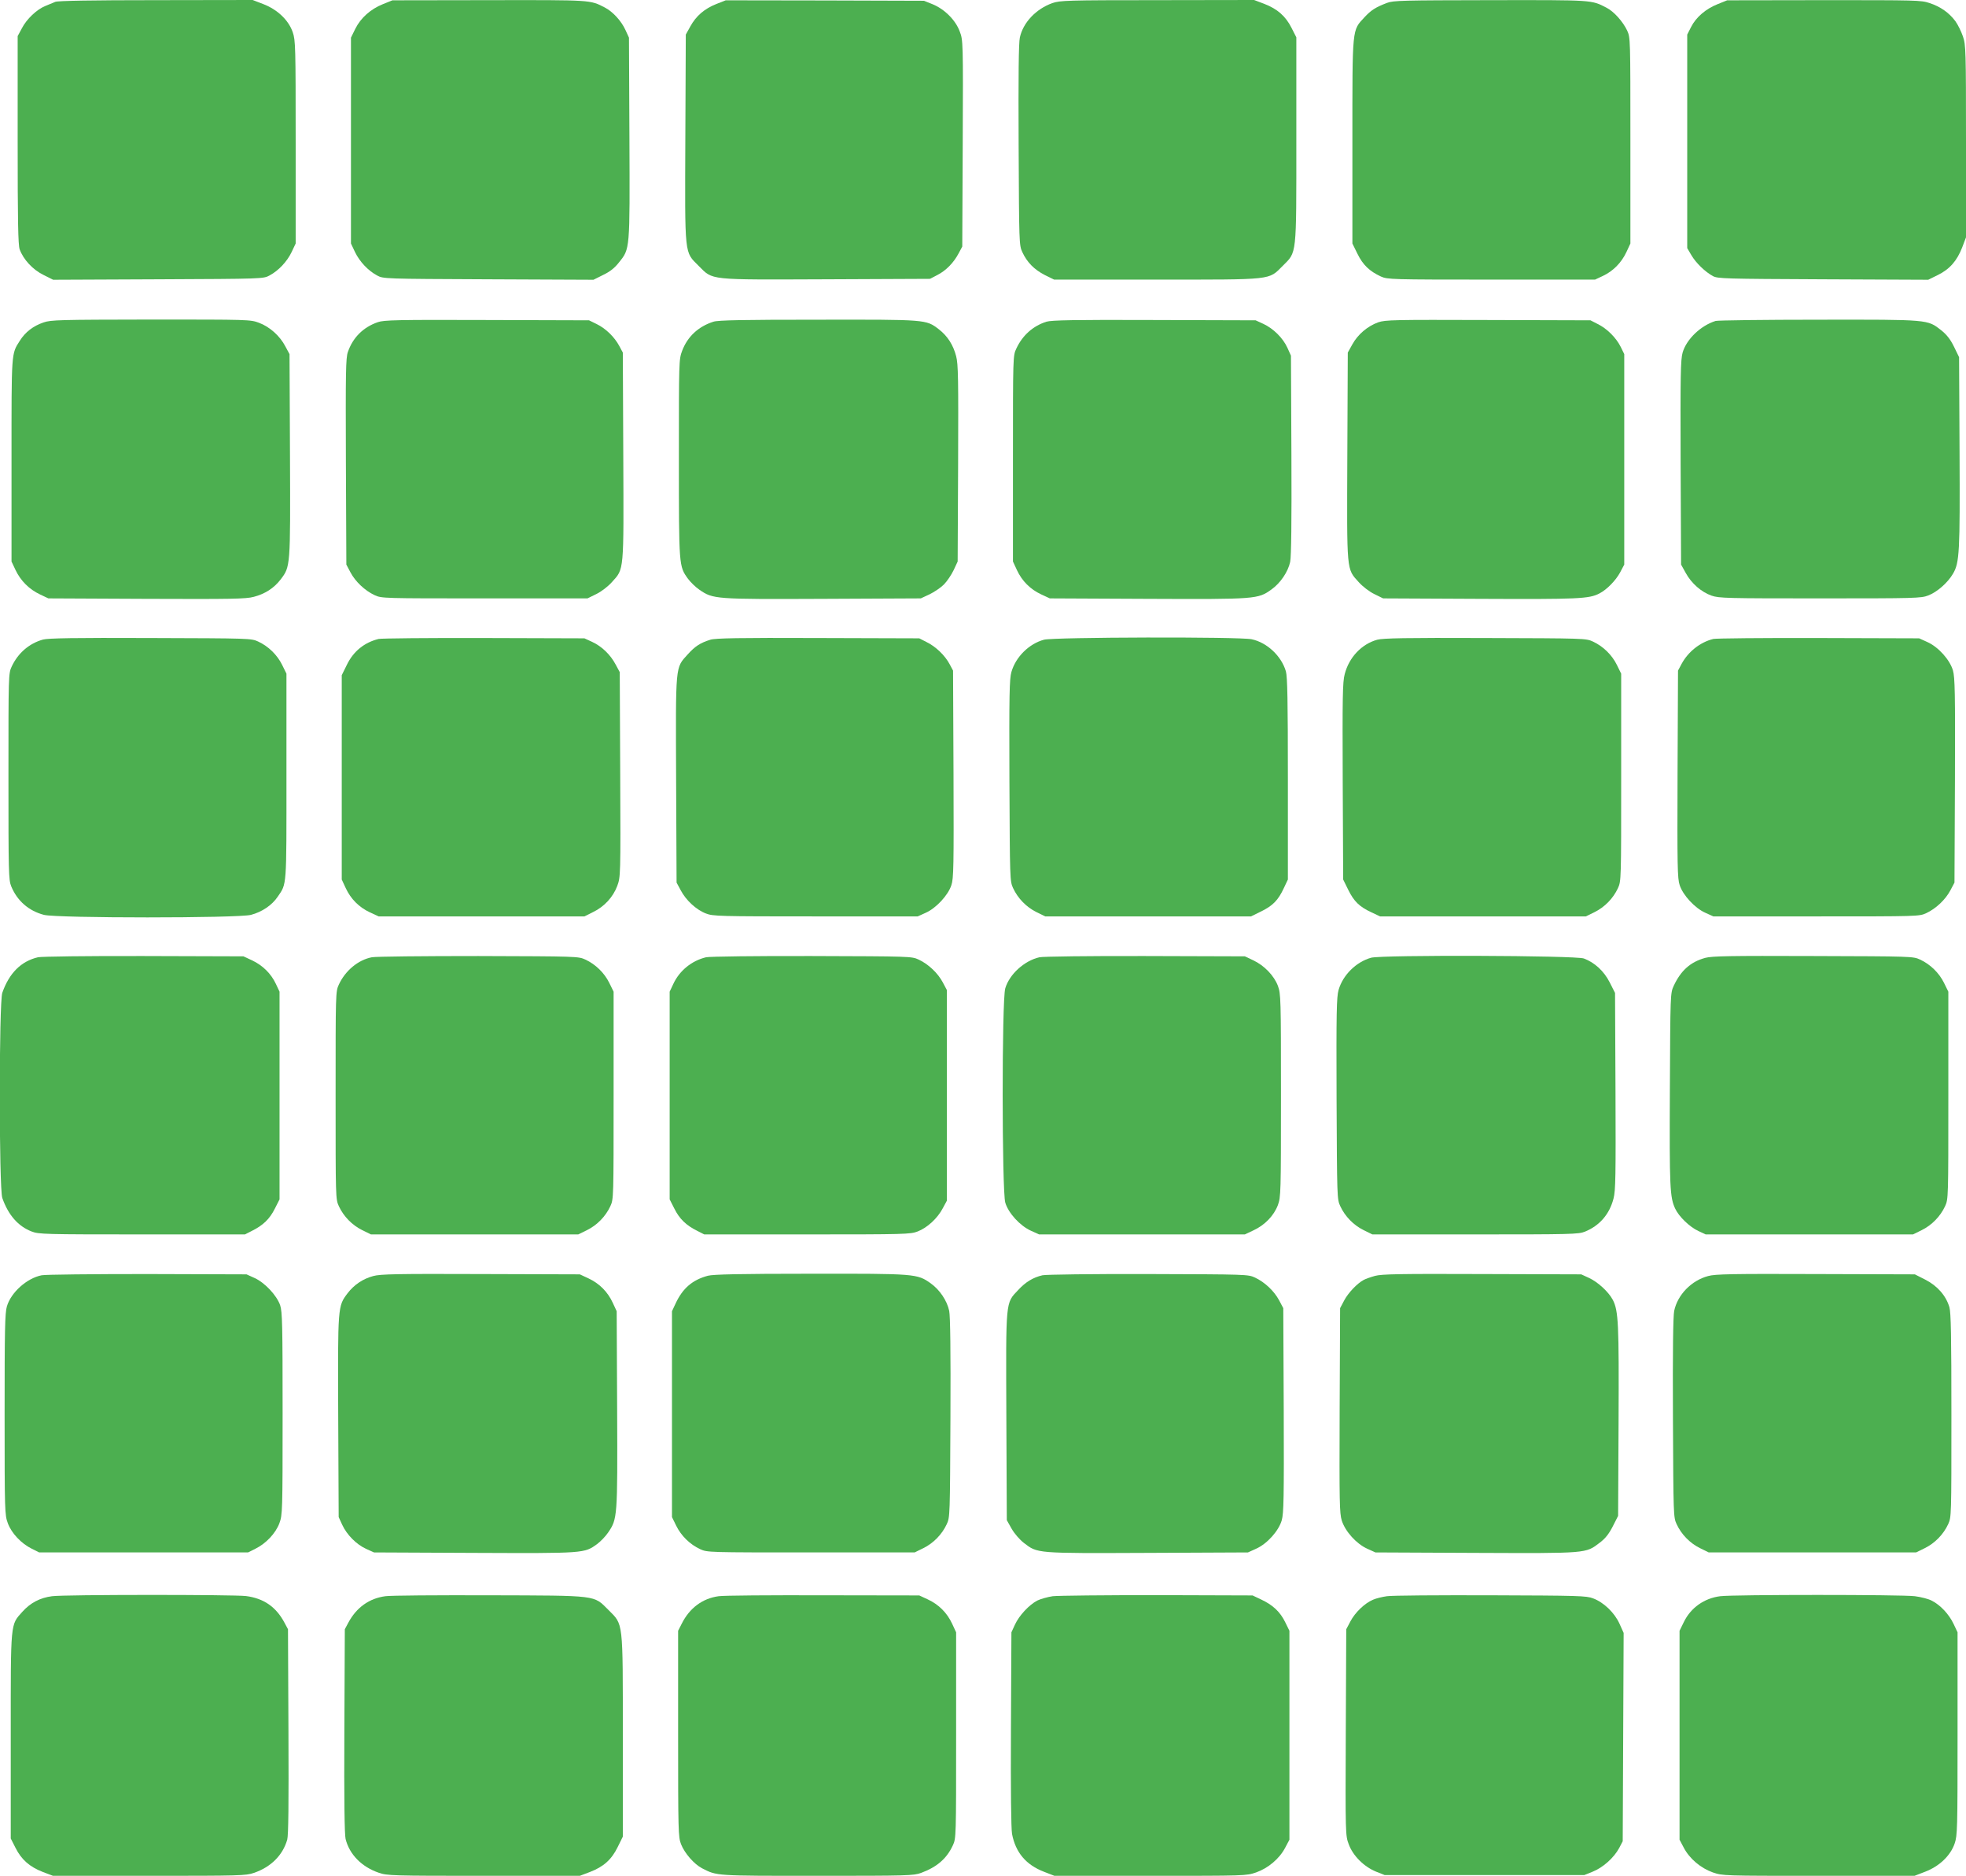
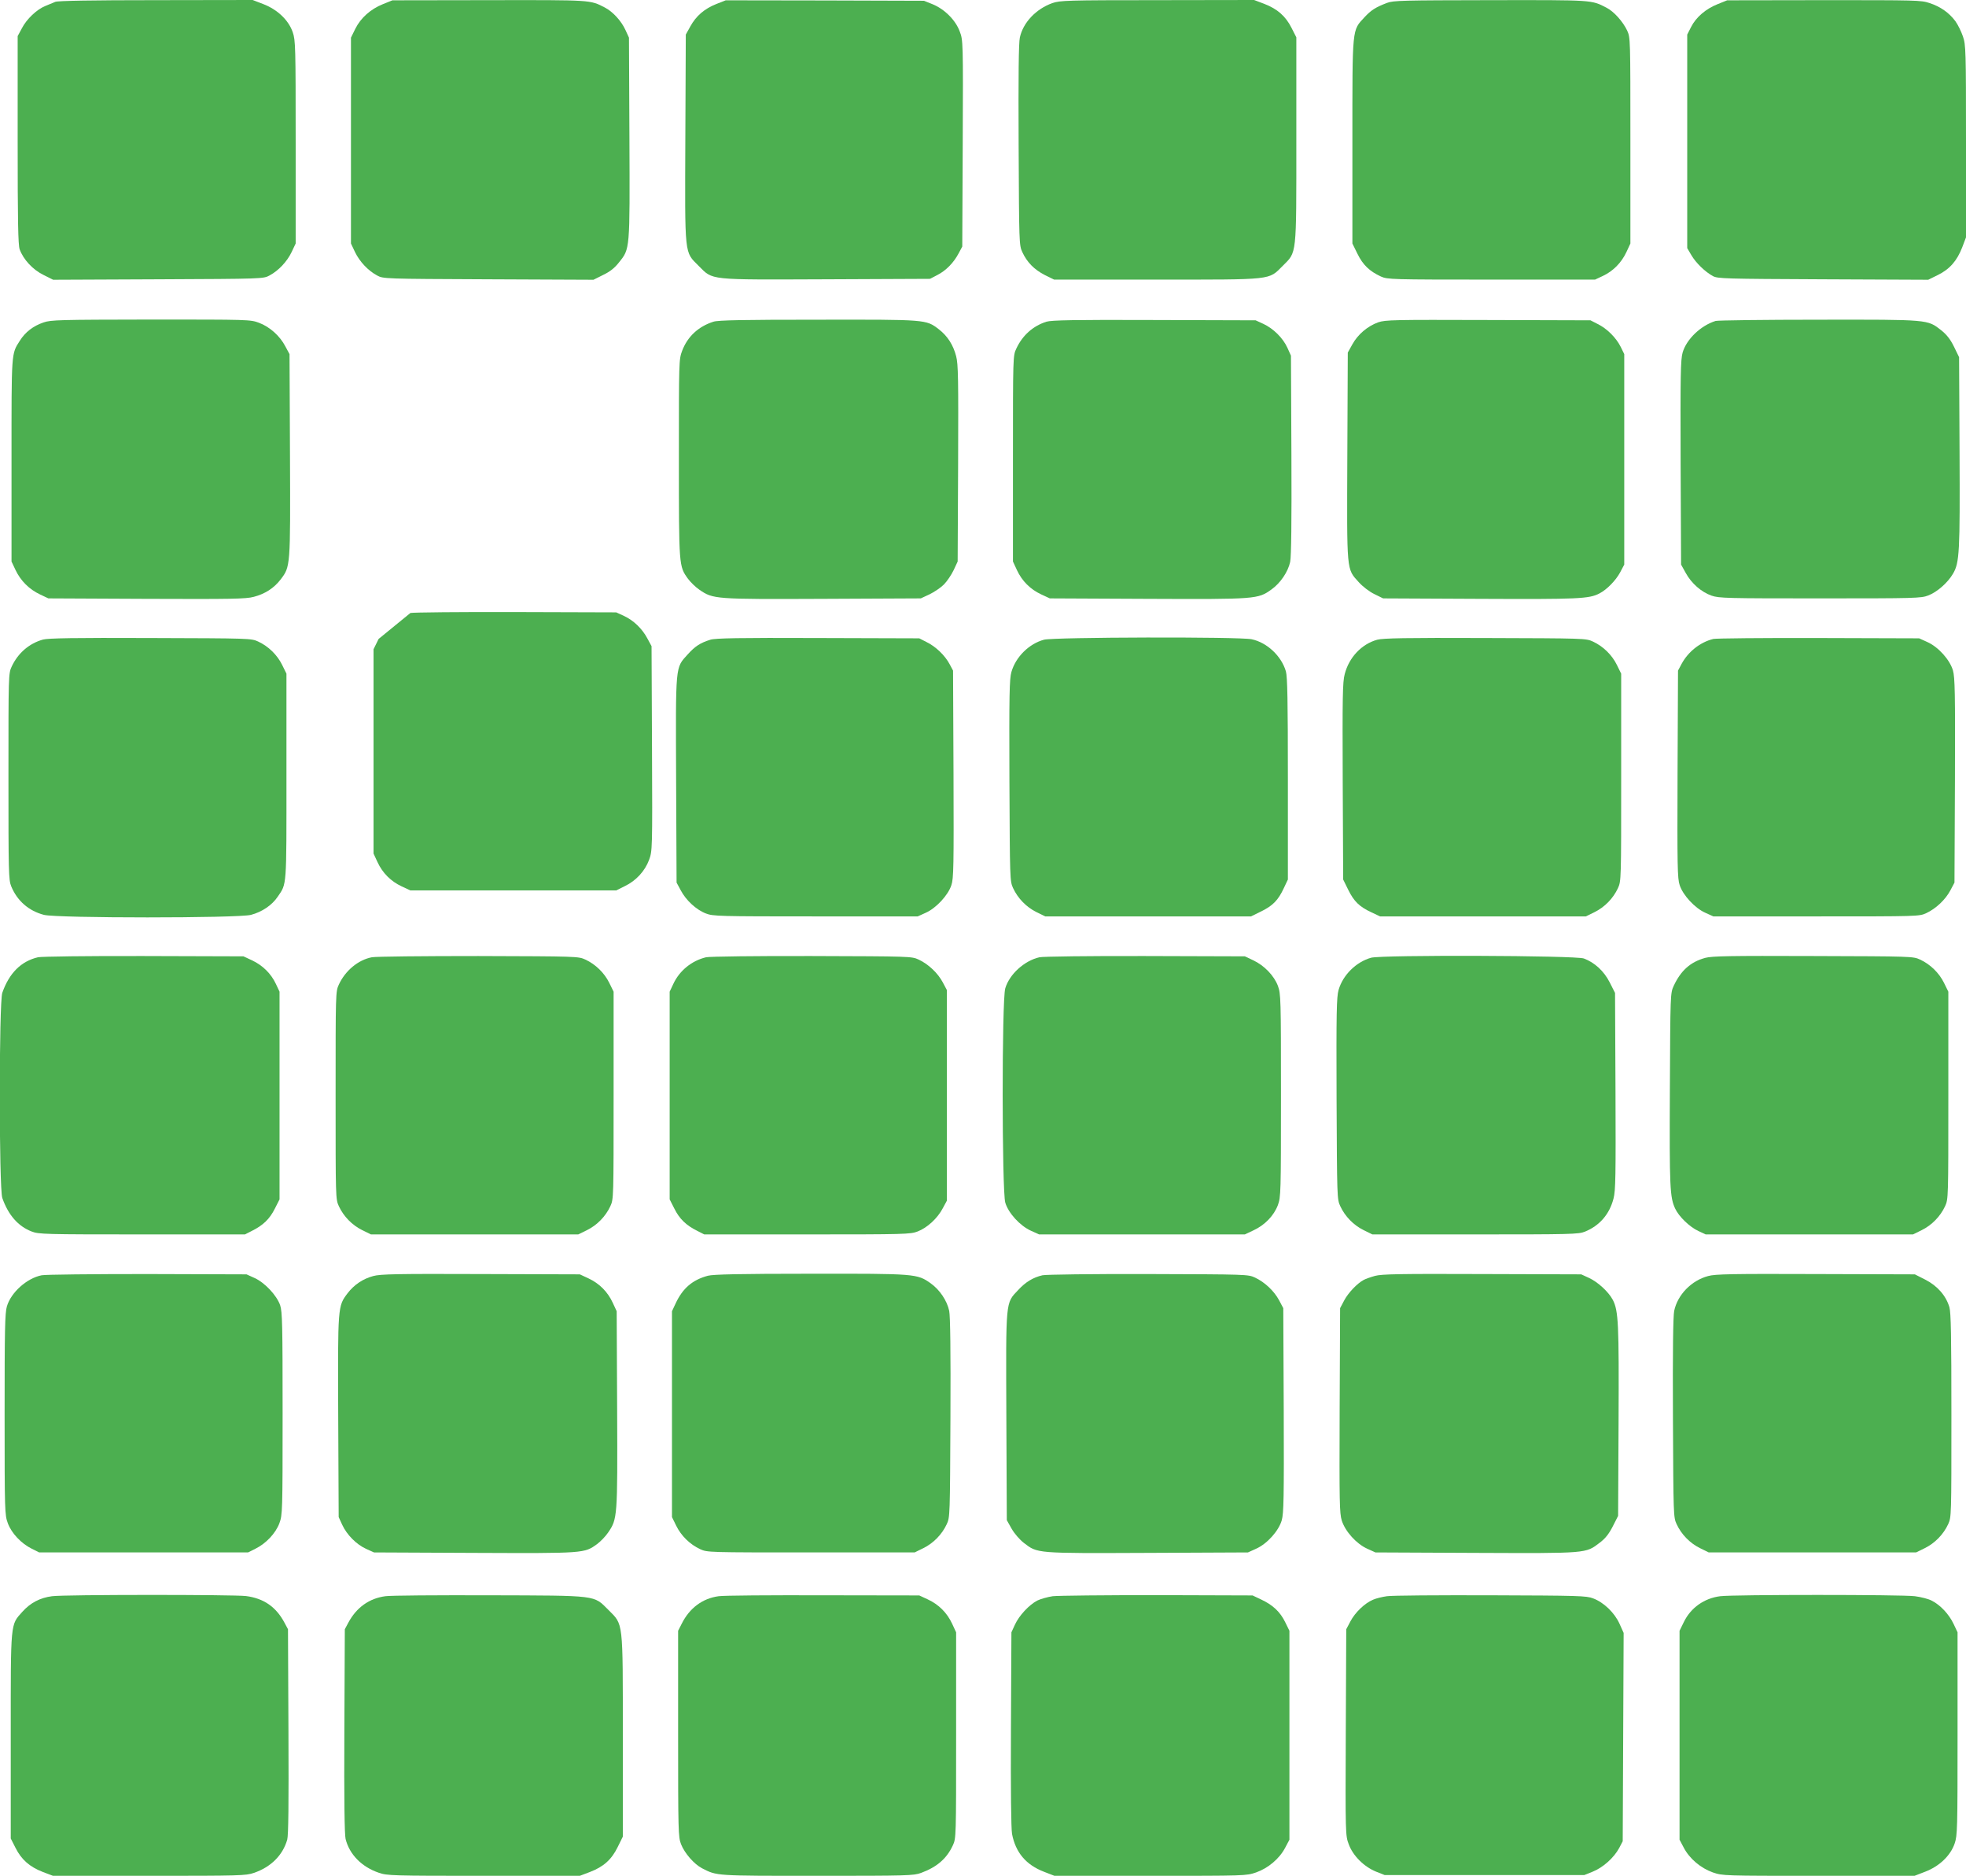
<svg xmlns="http://www.w3.org/2000/svg" version="1.0" width="1280pt" height="1221pt" viewBox="0 0 1280 1221" preserveAspectRatio="xMidYMid meet">
  <g transform="translate(0,1221) scale(0.1,-0.1)" fill="#4caf50" stroke="none">
    <path d="M360 12198 c-14 -6 -43 -18 -65 -27 -55 -22 -122 -85 -153 -146 l-27 -50 0 -675 c0 -537 3 -683 13 -713 24 -66 85 -132 154 -166 l64 -32 684 3 c679 3 685 3 725 25 58 31 114 90 144 153 l26 55 0 660 c0 623 -1 663 -19 715 -27 79 -100 148 -191 183 l-70 27 -630 -1 c-414 0 -639 -4 -655 -11z" />
    <path d="M2493 12183 c-80 -32 -145 -90 -180 -161 l-28 -57 0 -670 0 -670 26 -55 c30 -63 86 -122 144 -153 40 -22 46 -22 725 -25 l684 -3 64 32 c44 21 75 46 102 81 72 90 71 76 68 809 l-3 654 -23 50 c-27 59 -82 119 -134 146 -97 50 -81 49 -753 48 l-630 -1 -62 -25z" />
    <path d="M4664 12184 c-78 -31 -132 -78 -169 -145 l-30 -54 -3 -674 c-3 -779 -7 -737 87 -832 95 -94 53 -90 832 -87 l674 3 48 25 c55 28 106 79 139 142 l23 43 3 671 c3 663 2 673 -19 728 -27 75 -99 146 -176 178 l-58 23 -645 2 -645 1 -61 -24z" />
    <path d="M6852 12190 c-107 -38 -191 -127 -212 -224 -8 -35 -10 -250 -8 -701 3 -636 3 -651 24 -696 31 -67 78 -114 146 -149 l61 -30 667 0 c768 0 727 -4 821 89 93 94 89 53 89 821 l0 667 -31 61 c-38 76 -92 124 -178 157 l-66 25 -630 -1 c-591 0 -633 -2 -683 -19z" />
    <path d="M9030 12191 c-76 -29 -104 -48 -146 -93 -82 -89 -79 -57 -79 -808 l0 -665 33 -67 c35 -72 79 -114 153 -148 42 -19 68 -20 719 -20 l675 0 51 24 c66 31 120 85 153 155 l26 56 0 670 c0 663 0 670 -21 716 -28 59 -87 125 -135 149 -99 51 -81 50 -754 49 -572 -1 -634 -2 -675 -18z" />
    <path d="M11183 12183 c-76 -30 -141 -85 -173 -149 l-25 -49 0 -695 0 -695 27 -46 c30 -51 89 -108 140 -136 31 -17 79 -18 718 -21 l684 -3 63 31 c77 38 124 92 158 179 l25 66 0 625 c0 593 -1 628 -20 683 -11 32 -33 77 -49 99 -40 54 -97 95 -168 118 -55 19 -89 19 -688 19 l-630 -1 -62 -25z" />
    <path d="M283 10111 c-67 -23 -118 -62 -154 -119 -56 -88 -54 -66 -54 -777 l0 -660 26 -55 c33 -70 89 -126 159 -159 l55 -26 638 -3 c550 -2 647 -1 699 13 73 19 131 56 175 113 64 85 64 78 61 808 l-3 659 -27 50 c-35 68 -102 128 -172 154 -56 21 -67 21 -704 21 -595 -1 -651 -2 -699 -19z" />
-     <path d="M2460 10113 c-96 -33 -163 -101 -195 -194 -14 -39 -15 -133 -13 -715 l3 -669 27 -51 c32 -60 93 -118 157 -148 46 -21 53 -21 716 -21 l670 0 57 28 c33 16 76 49 102 78 80 89 77 58 74 820 l-3 674 -23 43 c-31 58 -88 114 -148 143 l-49 24 -665 2 c-585 2 -670 0 -710 -14z" />
    <path d="M4645 10116 c-98 -31 -169 -97 -204 -190 -21 -56 -21 -68 -21 -700 0 -704 0 -701 59 -783 17 -23 50 -55 75 -72 89 -61 98 -62 803 -59 l638 3 56 26 c31 15 73 43 94 64 21 21 49 63 64 94 l26 56 3 638 c2 550 1 647 -13 699 -19 73 -56 131 -113 175 -84 64 -78 63 -786 62 -488 0 -651 -3 -681 -13z" />
    <path d="M6813 10116 c-88 -28 -156 -89 -196 -175 -22 -46 -22 -51 -22 -716 l0 -670 26 -56 c33 -71 87 -125 158 -158 l56 -26 638 -3 c708 -3 717 -2 805 61 59 42 108 115 122 180 7 36 10 258 8 697 l-3 645 -23 51 c-29 64 -92 126 -157 156 l-50 23 -660 2 c-523 2 -669 -1 -702 -11z" />
    <path d="M8973 10112 c-69 -25 -132 -78 -168 -143 l-30 -54 -3 -674 c-3 -762 -6 -731 74 -820 26 -29 69 -62 102 -78 l57 -28 630 -3 c641 -3 711 0 778 35 49 25 107 85 135 137 l27 51 0 685 0 685 -23 47 c-30 60 -89 119 -150 149 l-47 24 -665 2 c-619 2 -669 1 -717 -15z" />
    <path d="M11170 10121 c-97 -30 -190 -119 -215 -206 -13 -45 -15 -145 -13 -716 l3 -664 30 -54 c37 -68 102 -125 168 -148 48 -17 102 -18 707 -18 620 0 658 1 704 19 58 22 127 83 161 141 43 72 46 141 43 796 l-3 614 -33 68 c-24 49 -48 79 -83 107 -91 71 -76 70 -798 69 -355 0 -657 -4 -671 -8z" />
    <path d="M280 8047 c-90 -25 -163 -88 -204 -176 -21 -45 -21 -56 -21 -716 0 -621 1 -673 18 -714 39 -95 114 -160 213 -186 86 -22 1262 -22 1348 0 72 19 137 63 174 118 60 88 57 54 57 782 l0 670 -28 57 c-32 65 -89 121 -156 152 -45 21 -55 21 -701 23 -497 2 -666 -1 -700 -10z" />
-     <path d="M2465 8051 c-93 -23 -164 -80 -207 -169 l-33 -67 0 -665 0 -665 26 -56 c33 -71 87 -125 158 -158 l56 -26 670 0 670 0 56 28 c73 35 131 98 158 171 21 58 22 63 19 725 l-3 666 -27 50 c-34 64 -90 118 -153 147 l-50 23 -655 2 c-360 1 -668 -2 -685 -6z" />
+     <path d="M2465 8051 l-33 -67 0 -665 0 -665 26 -56 c33 -71 87 -125 158 -158 l56 -26 670 0 670 0 56 28 c73 35 131 98 158 171 21 58 22 63 19 725 l-3 666 -27 50 c-34 64 -90 118 -153 147 l-50 23 -655 2 c-360 1 -668 -2 -685 -6z" />
    <path d="M4625 8046 c-67 -21 -100 -43 -148 -96 -81 -90 -78 -59 -75 -816 l3 -669 27 -50 c34 -65 101 -127 164 -151 46 -18 84 -19 714 -19 l665 0 53 24 c67 30 145 114 166 179 15 43 16 125 14 723 l-3 674 -23 43 c-30 56 -90 114 -150 143 l-47 24 -660 2 c-514 2 -669 -1 -700 -11z" />
    <path d="M6797 8046 c-97 -26 -184 -112 -212 -210 -13 -46 -15 -143 -13 -707 3 -644 3 -655 24 -700 31 -67 87 -124 152 -156 l57 -28 670 0 670 0 67 33 c75 37 110 72 147 152 l26 55 0 655 c0 511 -3 665 -13 700 -29 100 -123 188 -223 209 -77 17 -1290 14 -1352 -3z" />
    <path d="M8967 8046 c-102 -28 -184 -115 -212 -224 -14 -52 -15 -147 -13 -699 l3 -638 33 -67 c37 -75 72 -110 152 -147 l55 -26 670 0 670 0 57 28 c65 32 121 89 152 156 21 46 21 53 21 721 l0 675 -28 57 c-32 65 -89 121 -156 152 -45 21 -55 21 -701 23 -515 2 -665 -1 -703 -11z" />
    <path d="M11155 8051 c-86 -21 -164 -83 -207 -163 l-23 -43 -3 -674 c-2 -598 -1 -680 14 -723 21 -65 99 -149 166 -179 l53 -24 670 0 c663 0 670 0 716 21 64 30 125 88 157 148 l27 51 3 664 c2 573 0 671 -13 717 -20 69 -95 153 -167 185 l-53 24 -655 2 c-360 1 -668 -2 -685 -6z" />
    <path d="M247 5979 c-110 -26 -187 -103 -232 -231 -22 -65 -22 -1271 0 -1336 39 -111 103 -184 191 -218 46 -18 84 -19 719 -19 l670 0 45 23 c73 36 116 78 149 144 l31 61 0 676 0 676 -24 51 c-31 66 -85 120 -155 153 l-56 26 -650 2 c-362 1 -667 -3 -688 -8z" />
    <path d="M2421 5979 c-89 -17 -173 -87 -215 -178 -21 -45 -21 -56 -21 -721 0 -668 0 -675 21 -721 31 -67 87 -124 152 -156 l57 -28 675 0 675 0 57 28 c65 32 121 89 152 156 21 46 21 53 21 721 l0 675 -28 57 c-32 65 -89 121 -156 152 -45 21 -55 21 -696 23 -357 0 -670 -3 -694 -8z" />
    <path d="M4597 5979 c-93 -22 -173 -87 -213 -173 l-24 -51 0 -676 0 -676 31 -61 c33 -66 76 -108 149 -144 l45 -23 670 0 c635 0 673 1 719 19 63 24 130 86 164 151 l27 50 0 685 0 685 -27 51 c-32 60 -93 118 -157 148 -45 21 -55 21 -696 23 -360 1 -667 -3 -688 -8z" />
    <path d="M6767 5979 c-99 -23 -195 -111 -222 -202 -23 -76 -22 -1318 0 -1395 20 -68 96 -151 167 -183 l53 -24 670 0 670 0 57 27 c73 34 132 95 158 164 19 53 20 75 20 714 0 634 -1 661 -20 713 -25 66 -88 132 -160 166 l-55 26 -650 2 c-360 1 -667 -3 -688 -8z" />
    <path d="M8927 5976 c-97 -27 -184 -112 -212 -210 -13 -46 -15 -143 -13 -707 3 -644 3 -655 24 -700 31 -67 87 -124 152 -156 l57 -28 670 0 c621 0 673 1 714 18 96 39 160 114 186 215 14 52 15 152 13 700 l-3 639 -35 69 c-37 73 -98 129 -168 155 -54 20 -1314 24 -1385 5z" />
    <path d="M11102 5975 c-97 -27 -158 -82 -205 -182 -22 -48 -22 -52 -25 -676 -3 -639 0 -701 35 -775 24 -51 94 -119 151 -145 l47 -22 675 0 675 0 57 28 c65 32 121 89 152 156 21 46 21 53 21 721 l0 675 -28 57 c-32 65 -89 121 -156 152 -45 21 -55 21 -696 23 -541 2 -659 0 -703 -12z" />
    <path d="M271 3909 c-96 -19 -199 -111 -226 -202 -13 -43 -15 -153 -15 -703 0 -636 1 -655 21 -709 24 -65 87 -132 156 -166 l48 -24 680 0 680 0 48 24 c69 34 132 101 156 166 20 54 21 73 21 714 0 577 -2 663 -16 705 -22 64 -100 147 -166 177 l-53 24 -645 2 c-355 0 -665 -3 -689 -8z" />
    <path d="M2430 3904 c-67 -18 -124 -56 -167 -112 -64 -85 -64 -79 -61 -803 l3 -654 23 -50 c30 -65 92 -128 156 -157 l51 -23 654 -3 c718 -3 715 -3 798 57 23 17 55 50 72 75 61 89 62 98 59 803 l-3 638 -26 56 c-33 71 -87 125 -158 158 l-56 26 -645 2 c-541 2 -654 0 -700 -13z" />
    <path d="M4609 3906 c-101 -27 -165 -82 -211 -182 l-23 -49 0 -670 0 -670 28 -57 c32 -65 89 -121 156 -152 46 -21 53 -21 721 -21 l675 0 57 28 c65 32 121 89 152 156 21 45 21 56 24 691 2 439 -1 661 -8 697 -14 67 -62 138 -121 180 -88 62 -96 63 -784 62 -458 0 -632 -4 -666 -13z" />
    <path d="M6787 3909 c-61 -14 -110 -44 -158 -96 -83 -88 -80 -58 -77 -824 l3 -674 31 -55 c18 -32 52 -71 80 -93 90 -69 75 -68 805 -65 l654 3 53 24 c72 32 147 116 167 185 13 46 15 144 13 717 l-3 664 -27 51 c-32 60 -93 118 -157 148 -45 21 -55 21 -696 23 -362 1 -667 -3 -688 -8z" />
    <path d="M8952 3905 c-29 -8 -62 -20 -73 -26 -42 -22 -101 -84 -127 -133 l-27 -51 -3 -665 c-2 -602 -1 -669 14 -718 23 -71 95 -151 166 -183 l53 -24 654 -3 c730 -3 714 -4 806 66 36 27 60 57 85 106 l35 69 3 615 c3 637 -1 719 -37 790 -27 52 -97 117 -156 144 l-50 23 -645 2 c-536 2 -654 0 -698 -12z" />
    <path d="M11121 3904 c-109 -29 -199 -122 -221 -227 -7 -37 -10 -256 -8 -698 3 -634 3 -645 24 -690 31 -67 87 -124 152 -156 l57 -28 675 0 675 0 57 28 c65 32 121 89 152 156 21 46 21 53 21 706 0 521 -3 670 -13 706 -22 75 -78 139 -156 179 l-69 35 -646 2 c-542 2 -655 0 -700 -13z" />
    <path d="M339 1820 c-78 -10 -141 -43 -193 -101 -79 -88 -76 -58 -76 -809 l0 -667 31 -61 c38 -76 92 -124 178 -157 l66 -25 626 0 c593 0 629 1 682 19 111 38 188 115 217 216 8 29 10 228 8 705 l-3 665 -23 43 c-55 103 -135 158 -250 173 -80 10 -1183 10 -1263 -1z" />
    <path d="M2509 1820 c-105 -14 -188 -73 -241 -172 l-23 -43 -3 -660 c-2 -459 1 -674 8 -705 25 -101 105 -182 216 -220 54 -19 88 -20 683 -20 l626 0 66 25 c89 34 141 81 181 163 l33 67 0 655 c0 760 4 722 -94 821 -98 97 -61 93 -776 95 -341 1 -645 -1 -676 -6z" />
    <path d="M4679 1820 c-105 -14 -190 -77 -241 -180 l-23 -45 0 -670 c0 -635 1 -673 19 -719 23 -59 85 -130 137 -157 98 -50 82 -49 749 -49 590 0 628 1 677 19 103 38 167 93 207 180 21 45 21 56 21 716 l0 670 -26 56 c-33 71 -87 125 -158 158 l-56 26 -625 1 c-344 1 -650 -1 -681 -6z" />
    <path d="M6854 1820 c-34 -5 -79 -18 -100 -28 -54 -28 -119 -98 -146 -157 l-23 -50 -3 -628 c-2 -401 1 -648 7 -684 23 -121 91 -202 209 -247 l67 -26 624 0 c620 0 624 0 689 22 79 28 152 89 190 162 l27 51 0 680 0 680 -28 57 c-33 67 -80 111 -157 147 l-55 26 -620 2 c-341 0 -648 -3 -681 -7z" />
    <path d="M9030 1820 c-30 -4 -71 -14 -91 -23 -53 -22 -117 -83 -147 -141 l-27 -51 -3 -671 c-3 -663 -2 -673 19 -728 27 -75 99 -146 176 -178 l58 -23 650 0 650 0 57 23 c66 27 136 90 170 153 l23 44 3 678 3 678 -27 60 c-32 71 -102 139 -172 165 -43 17 -97 18 -667 20 -341 1 -645 -1 -675 -6z" />
    <path d="M11200 1820 c-104 -13 -192 -75 -237 -168 l-28 -57 0 -680 0 -680 27 -51 c38 -73 111 -134 190 -162 65 -22 69 -22 689 -22 l624 0 70 27 c91 35 164 104 191 183 18 52 19 92 19 715 l0 660 -26 55 c-30 63 -86 123 -142 151 -20 11 -70 24 -110 29 -83 11 -1184 11 -1267 0z" />
  </g>
</svg>